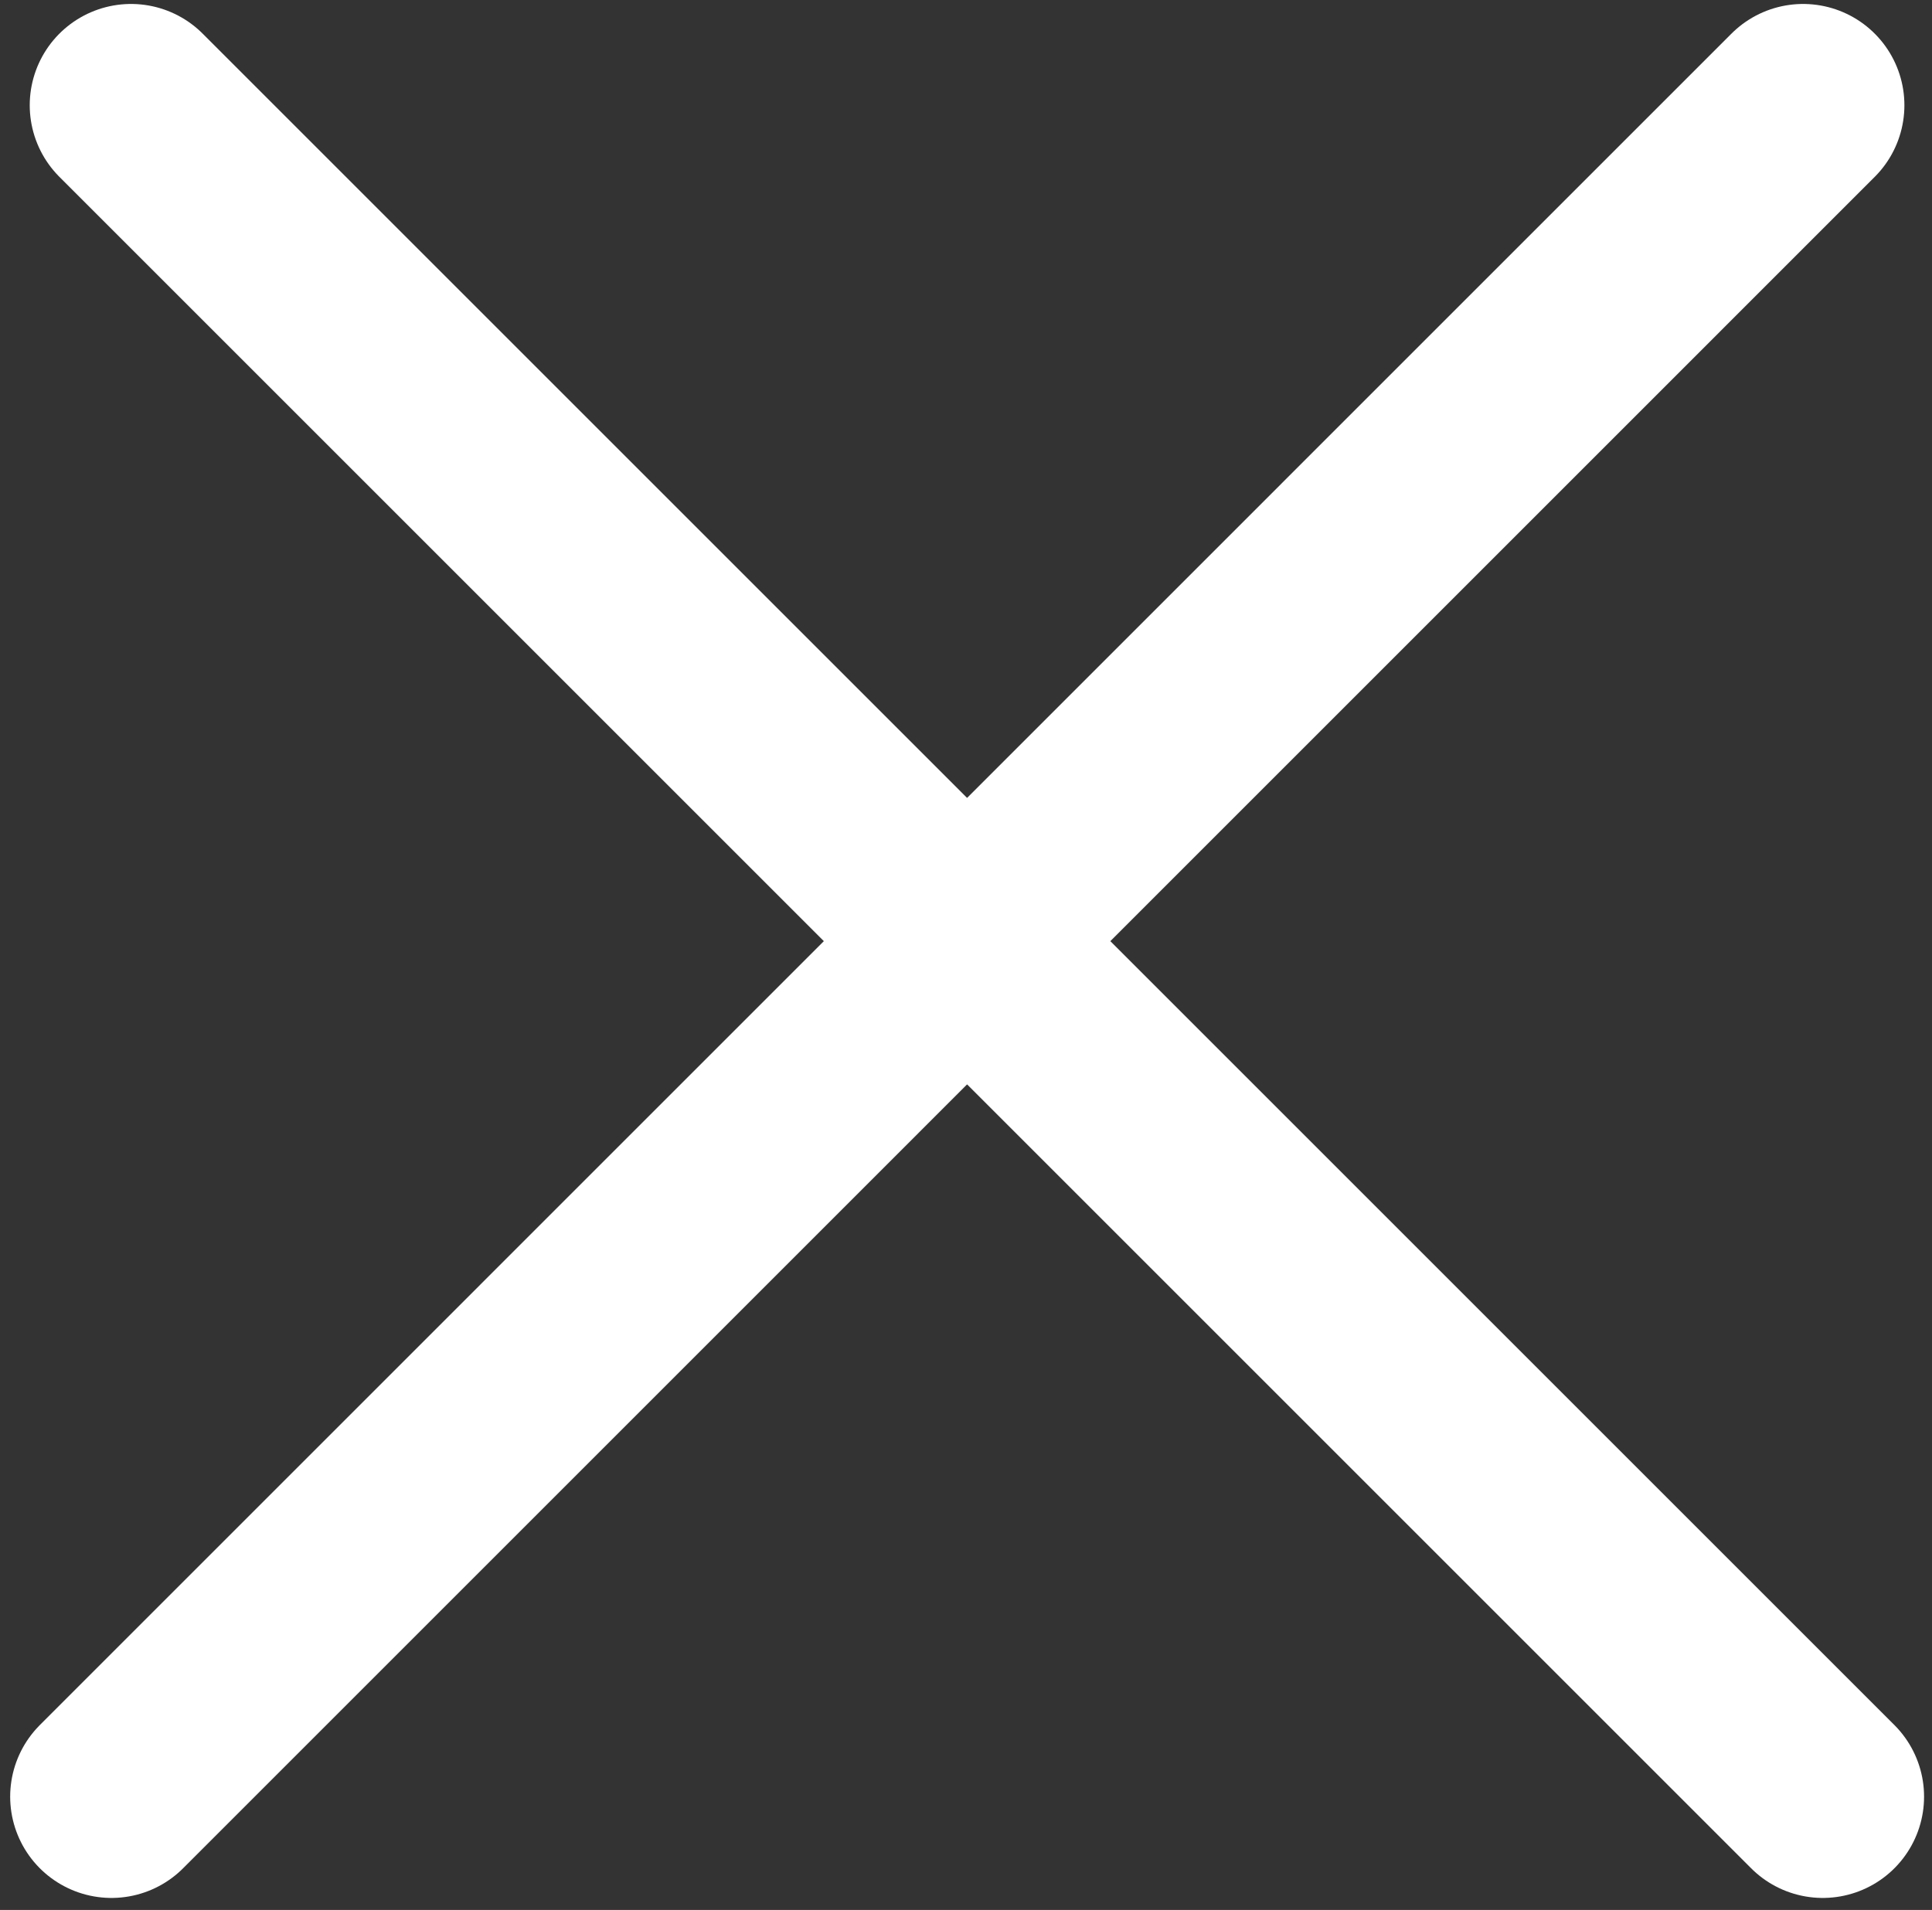
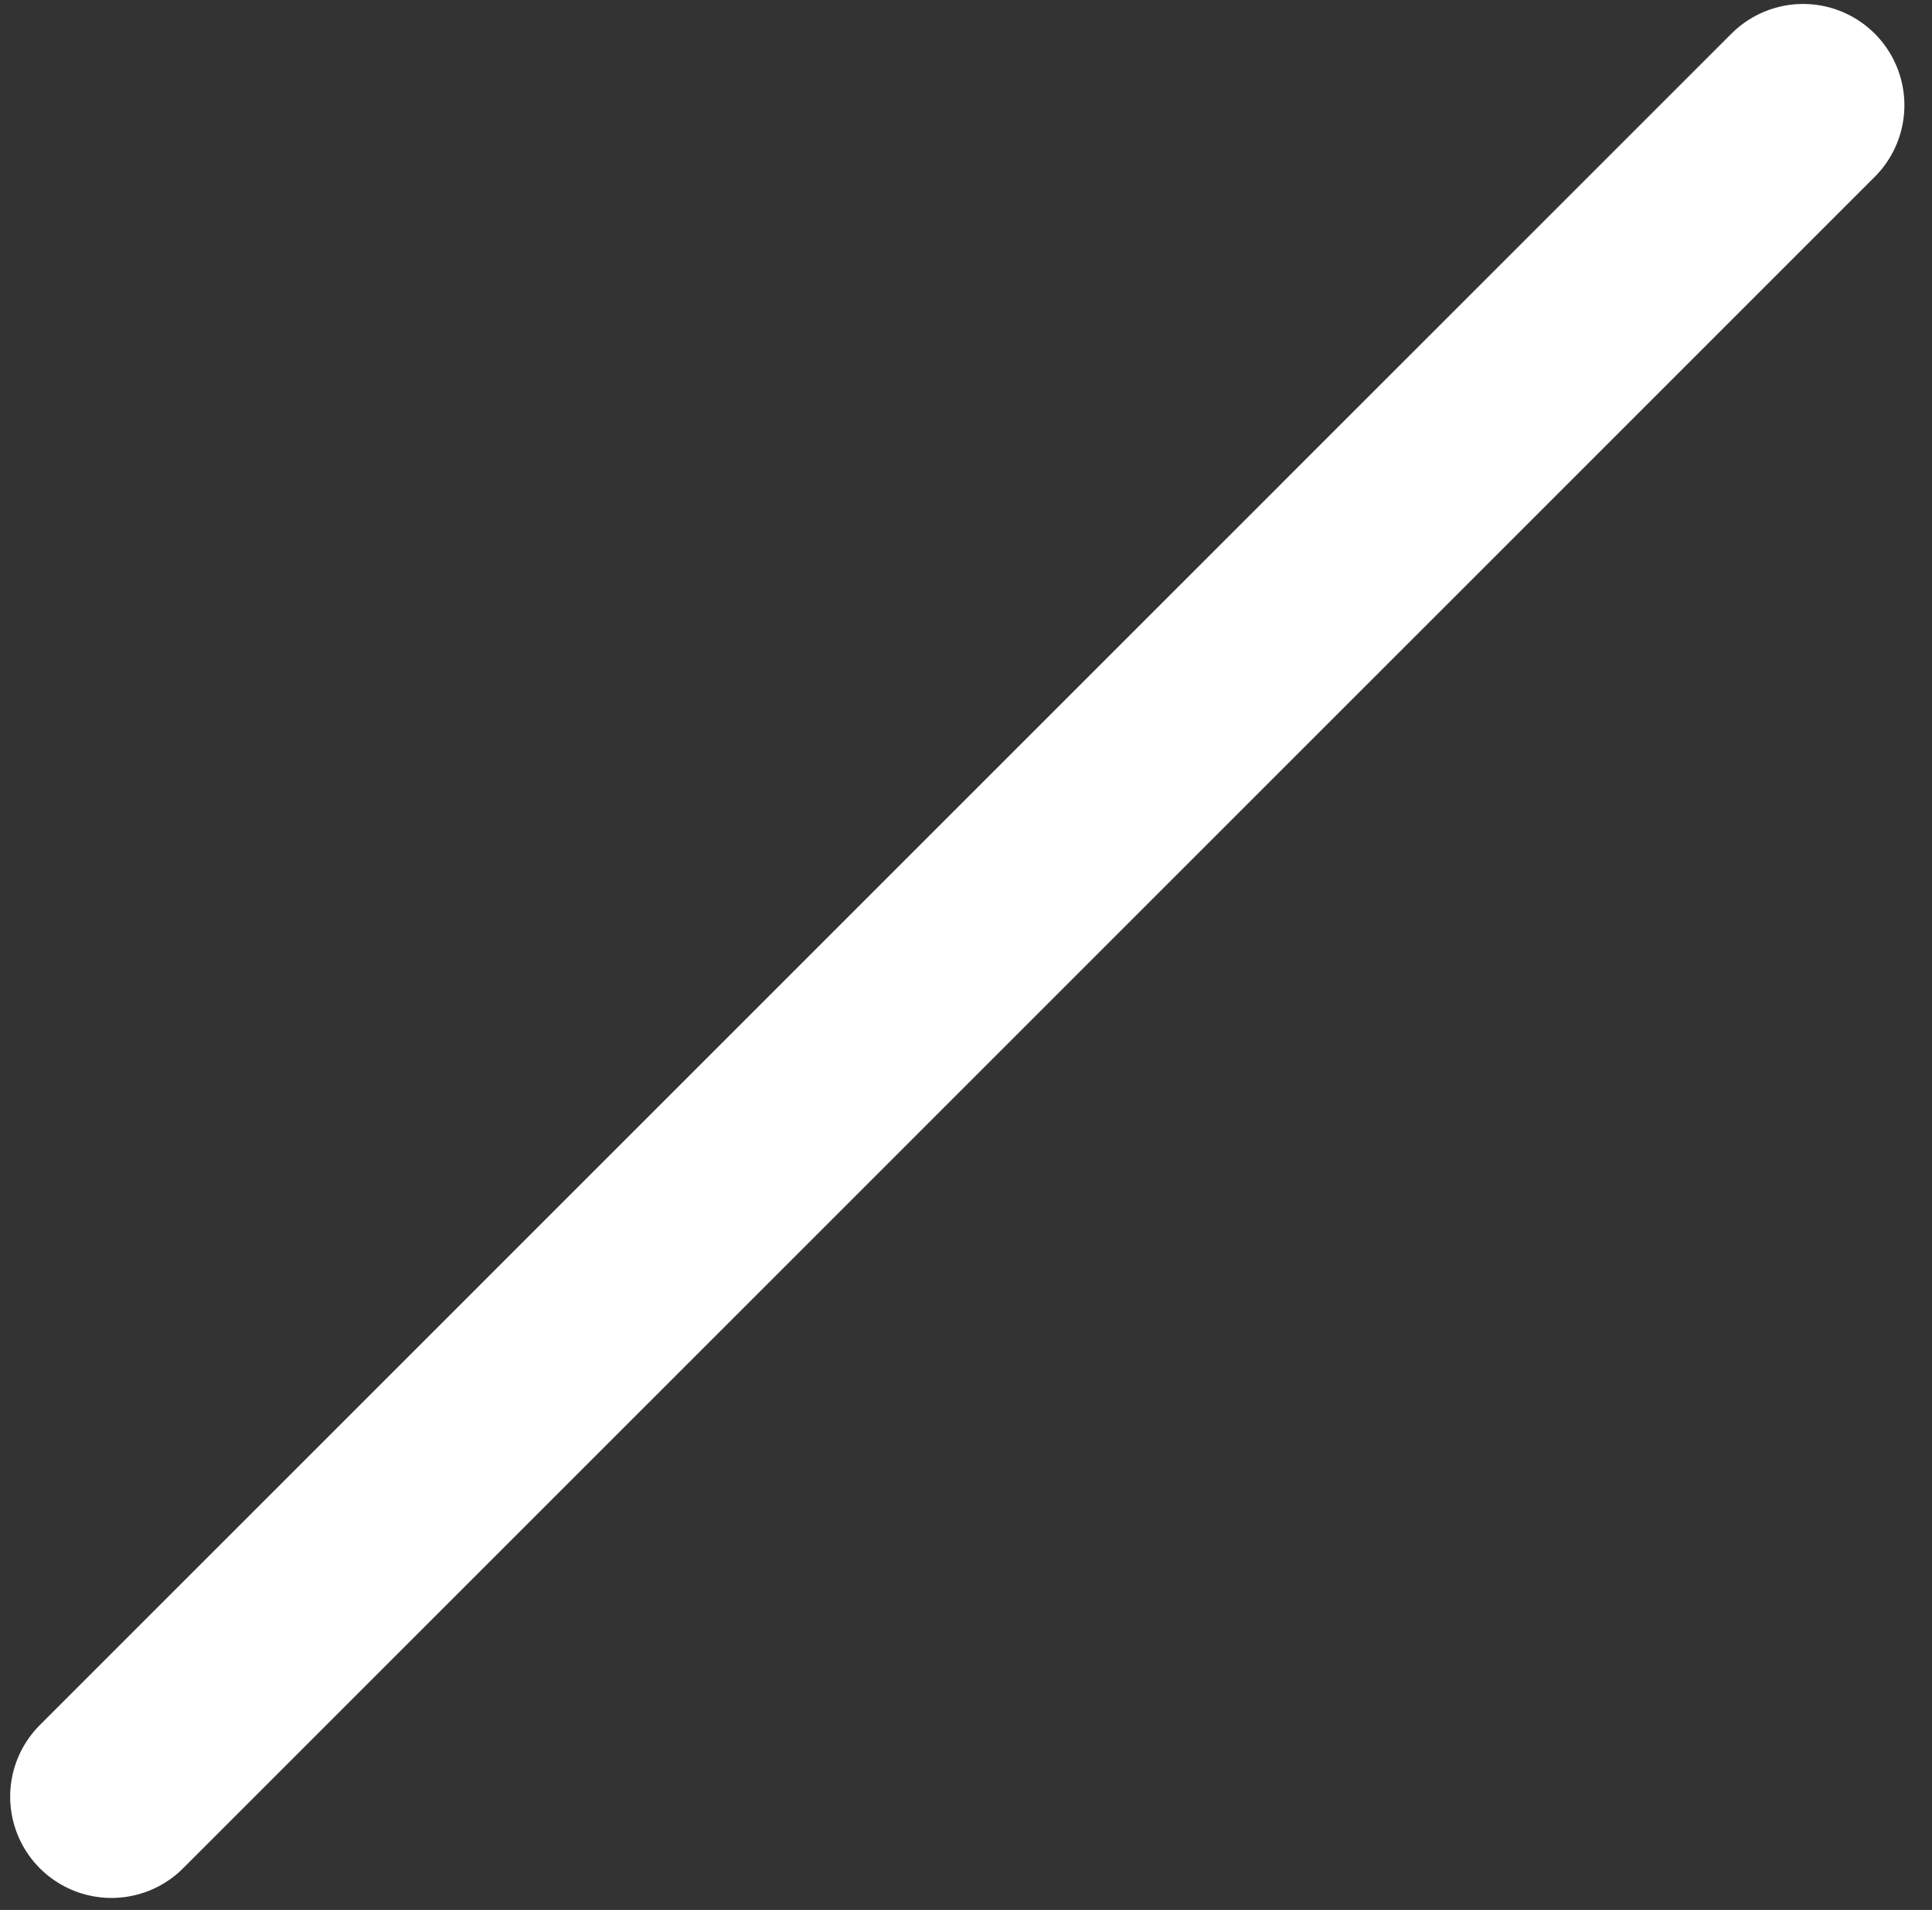
<svg xmlns="http://www.w3.org/2000/svg" width="89" height="88" viewBox="0 0 89 88" fill="none">
  <rect x="0" y="0" width="89" height="88" fill="#333333" stroke="none" />
-   <path d="M6.036 4.849L83.968 82.781M83.062 4.849L5.135 82.781" stroke="white" stroke-width="9.333" stroke-miterlimit="10" stroke-linecap="round" />
+   <path d="M6.036 4.849M83.062 4.849L5.135 82.781" stroke="white" stroke-width="9.333" stroke-miterlimit="10" stroke-linecap="round" />
</svg>